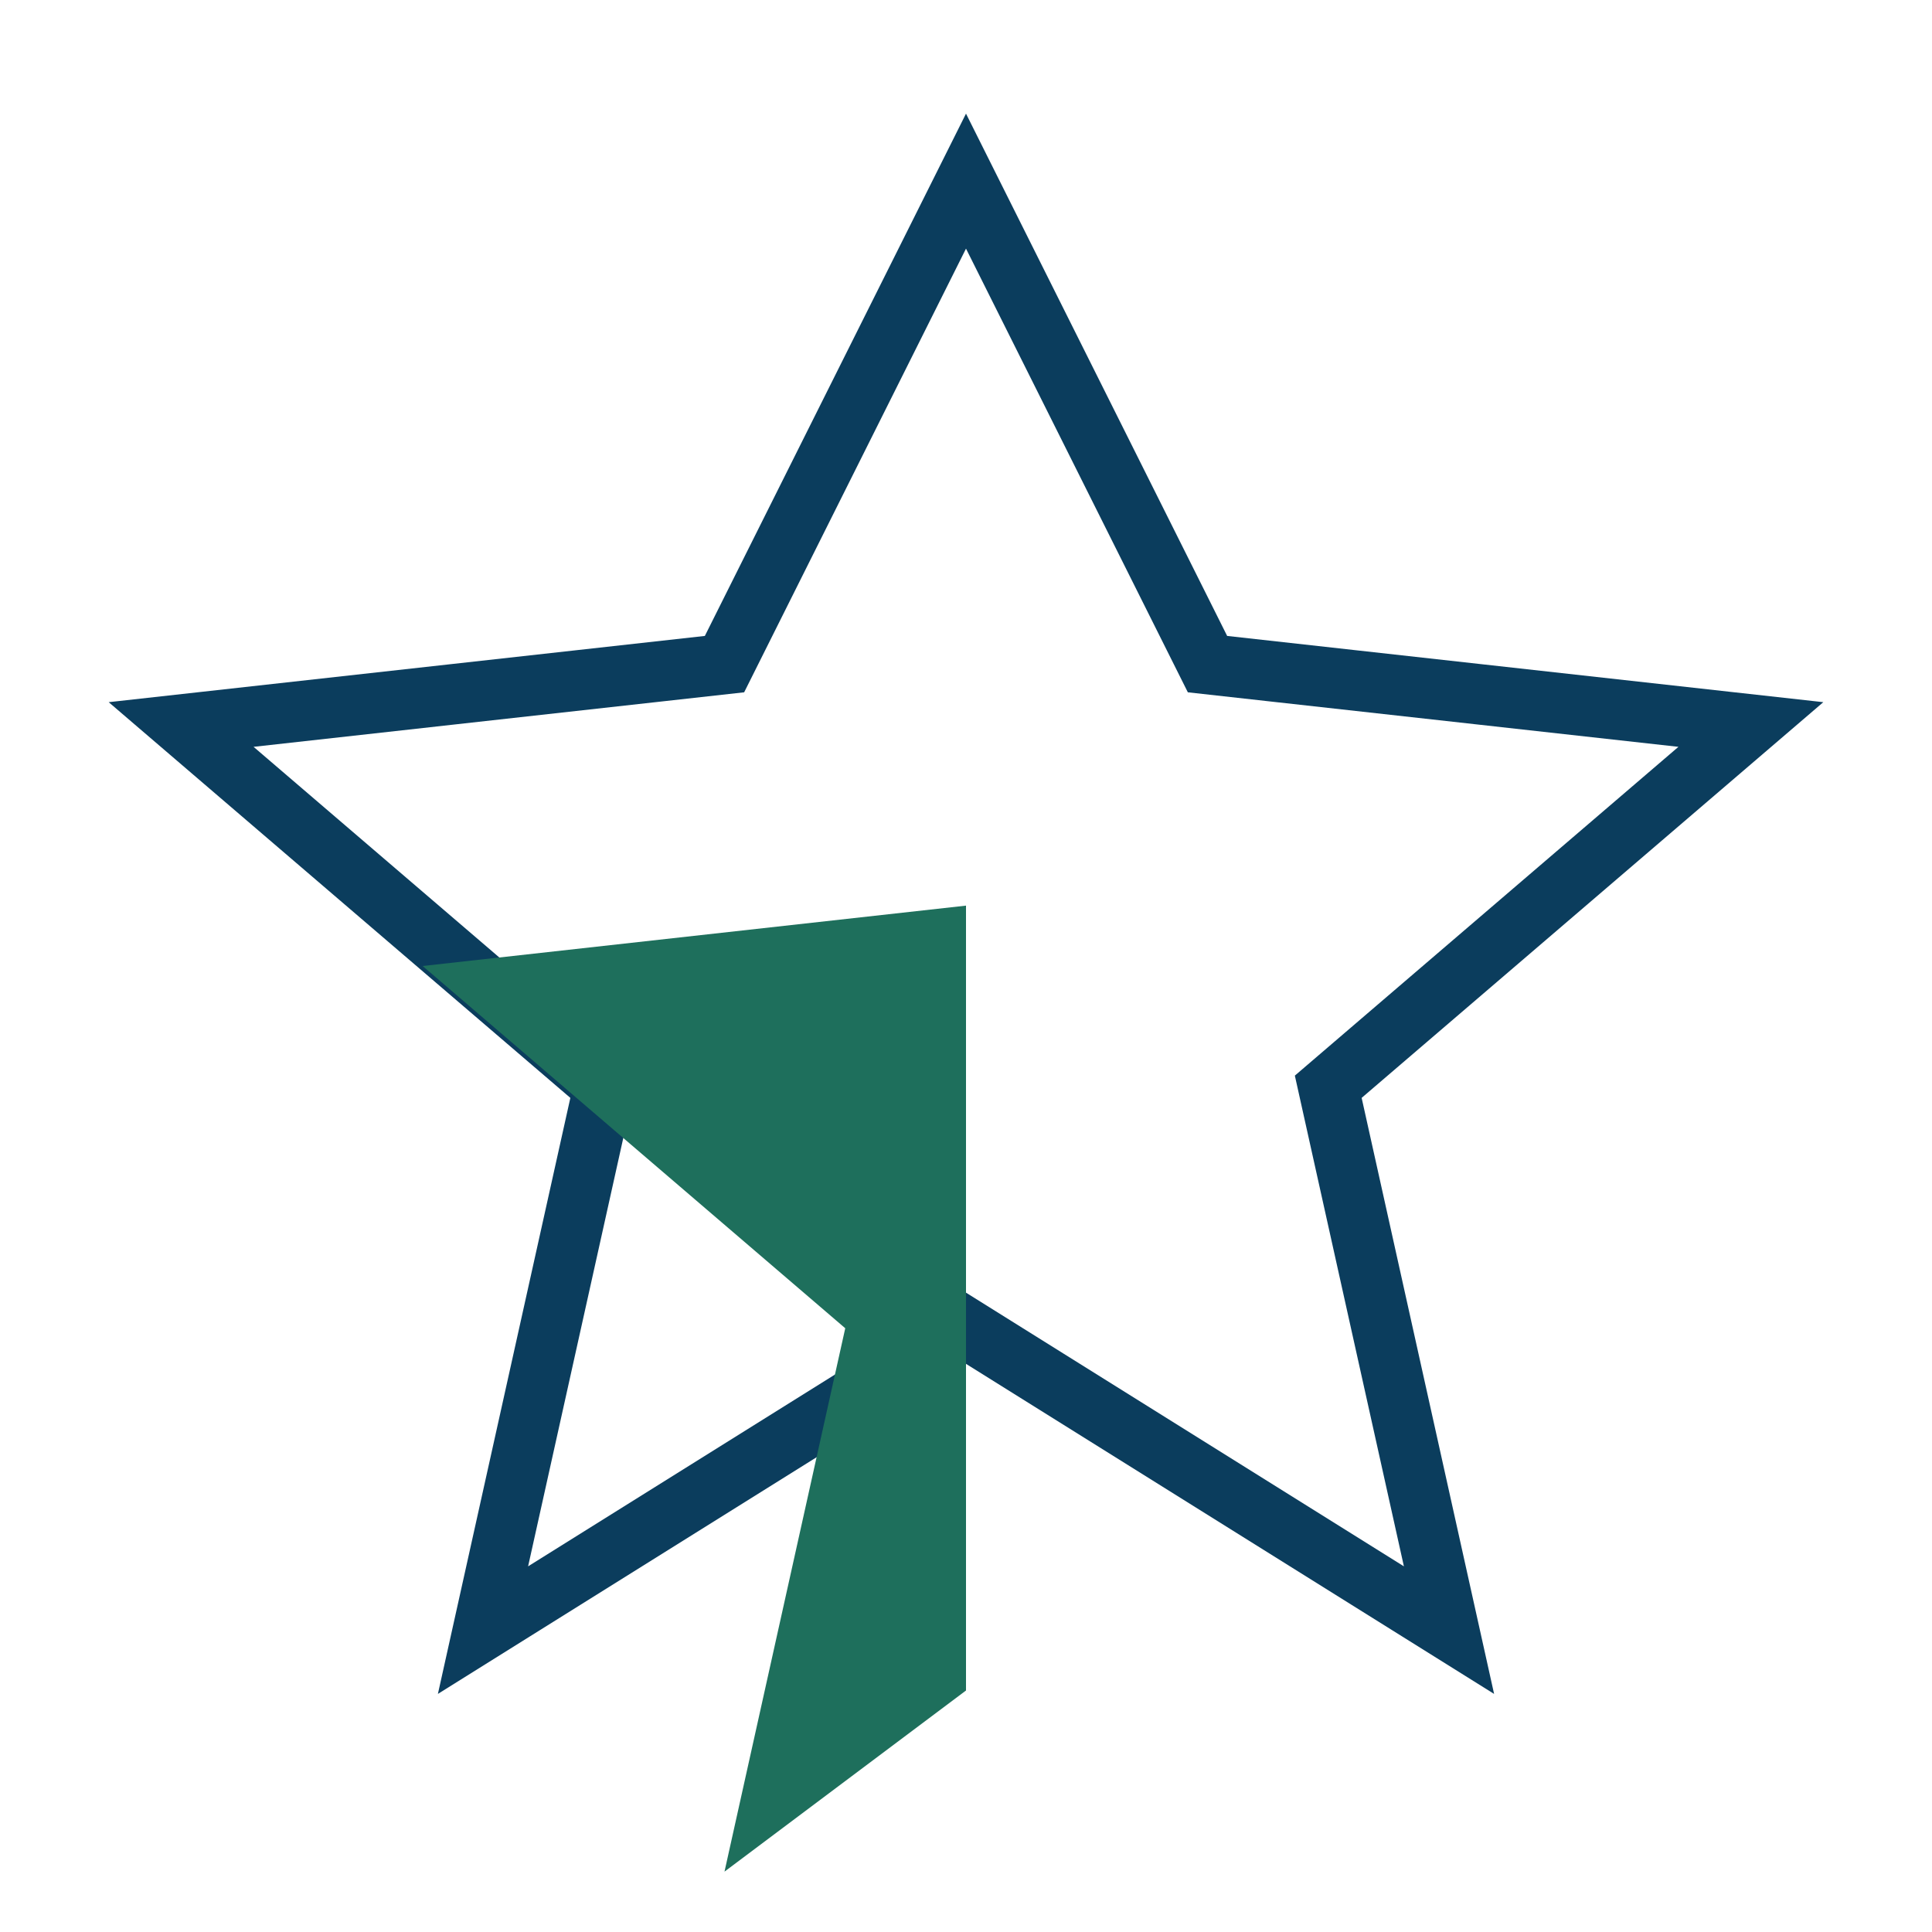
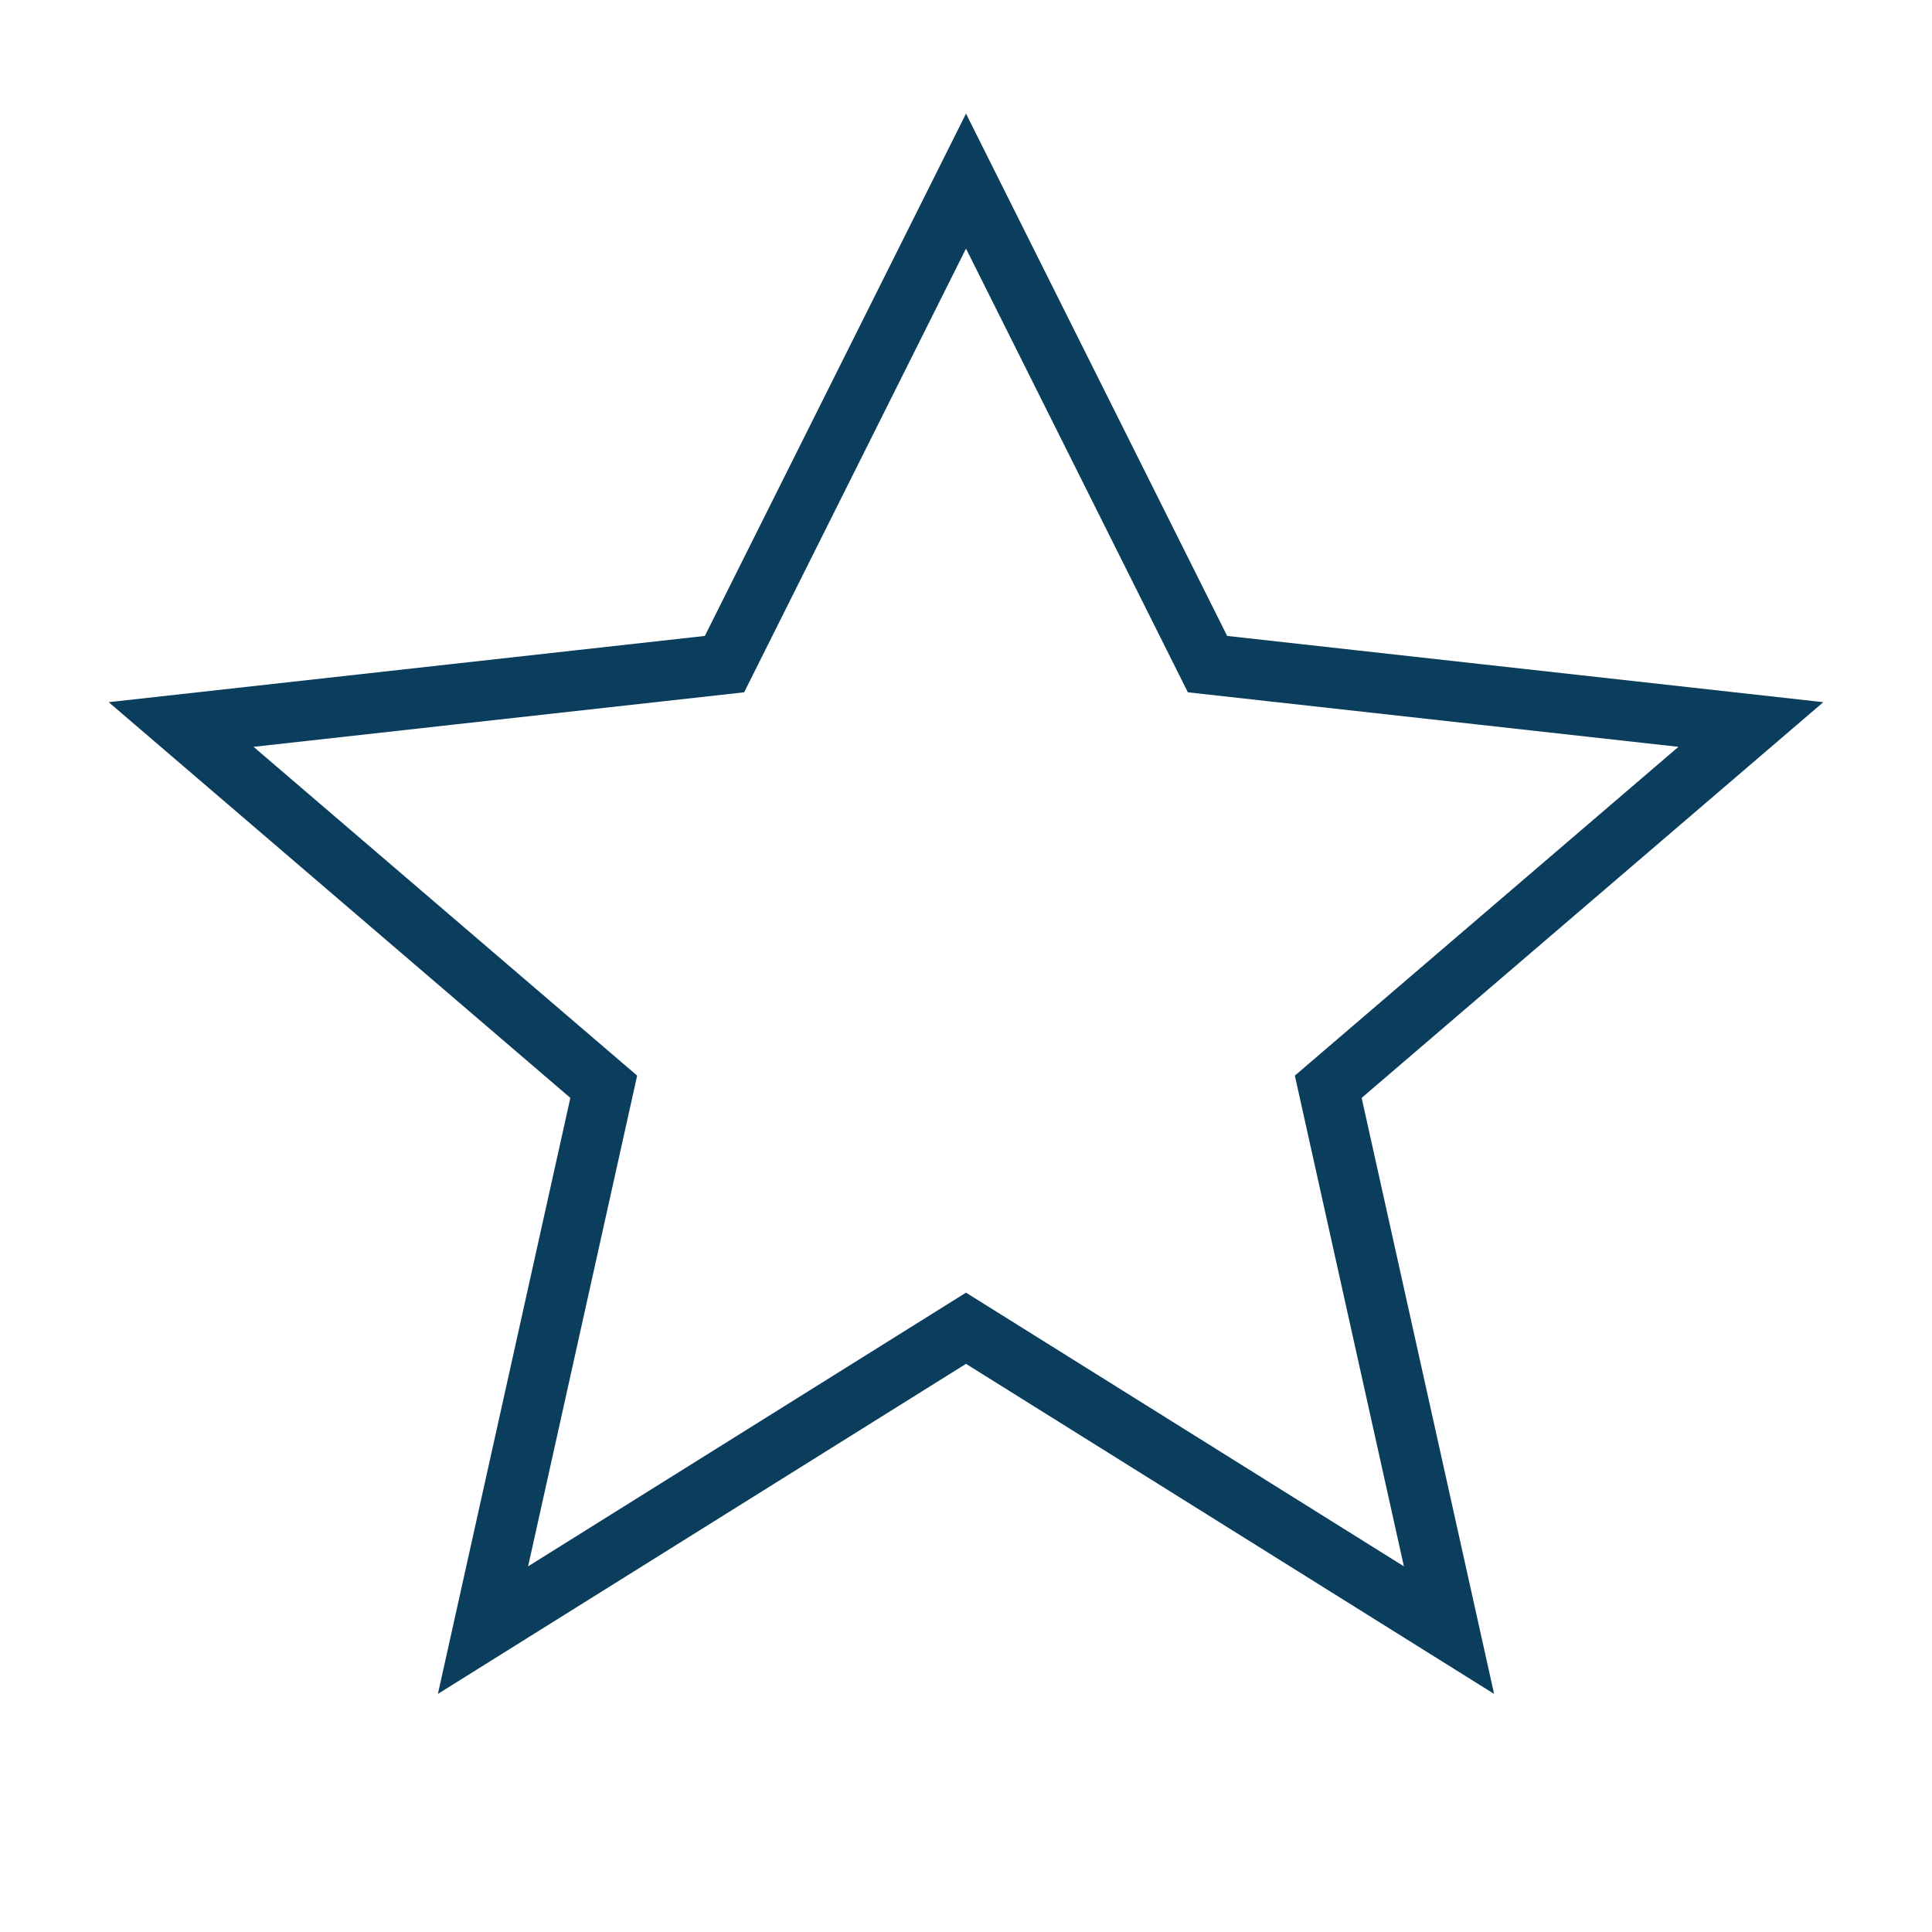
<svg xmlns="http://www.w3.org/2000/svg" width="32" height="32" viewBox="0 0 32 32">
  <path d="M16 3l4 8 9 1-7 6 2 9-8-5-8 5 2-9-7-6 9-1z" fill="none" stroke="#0B3D5D" />
-   <path d="M16 3v12l-9 1 7 6-2 9 4-3z" fill="#1E6F5C" />
</svg>